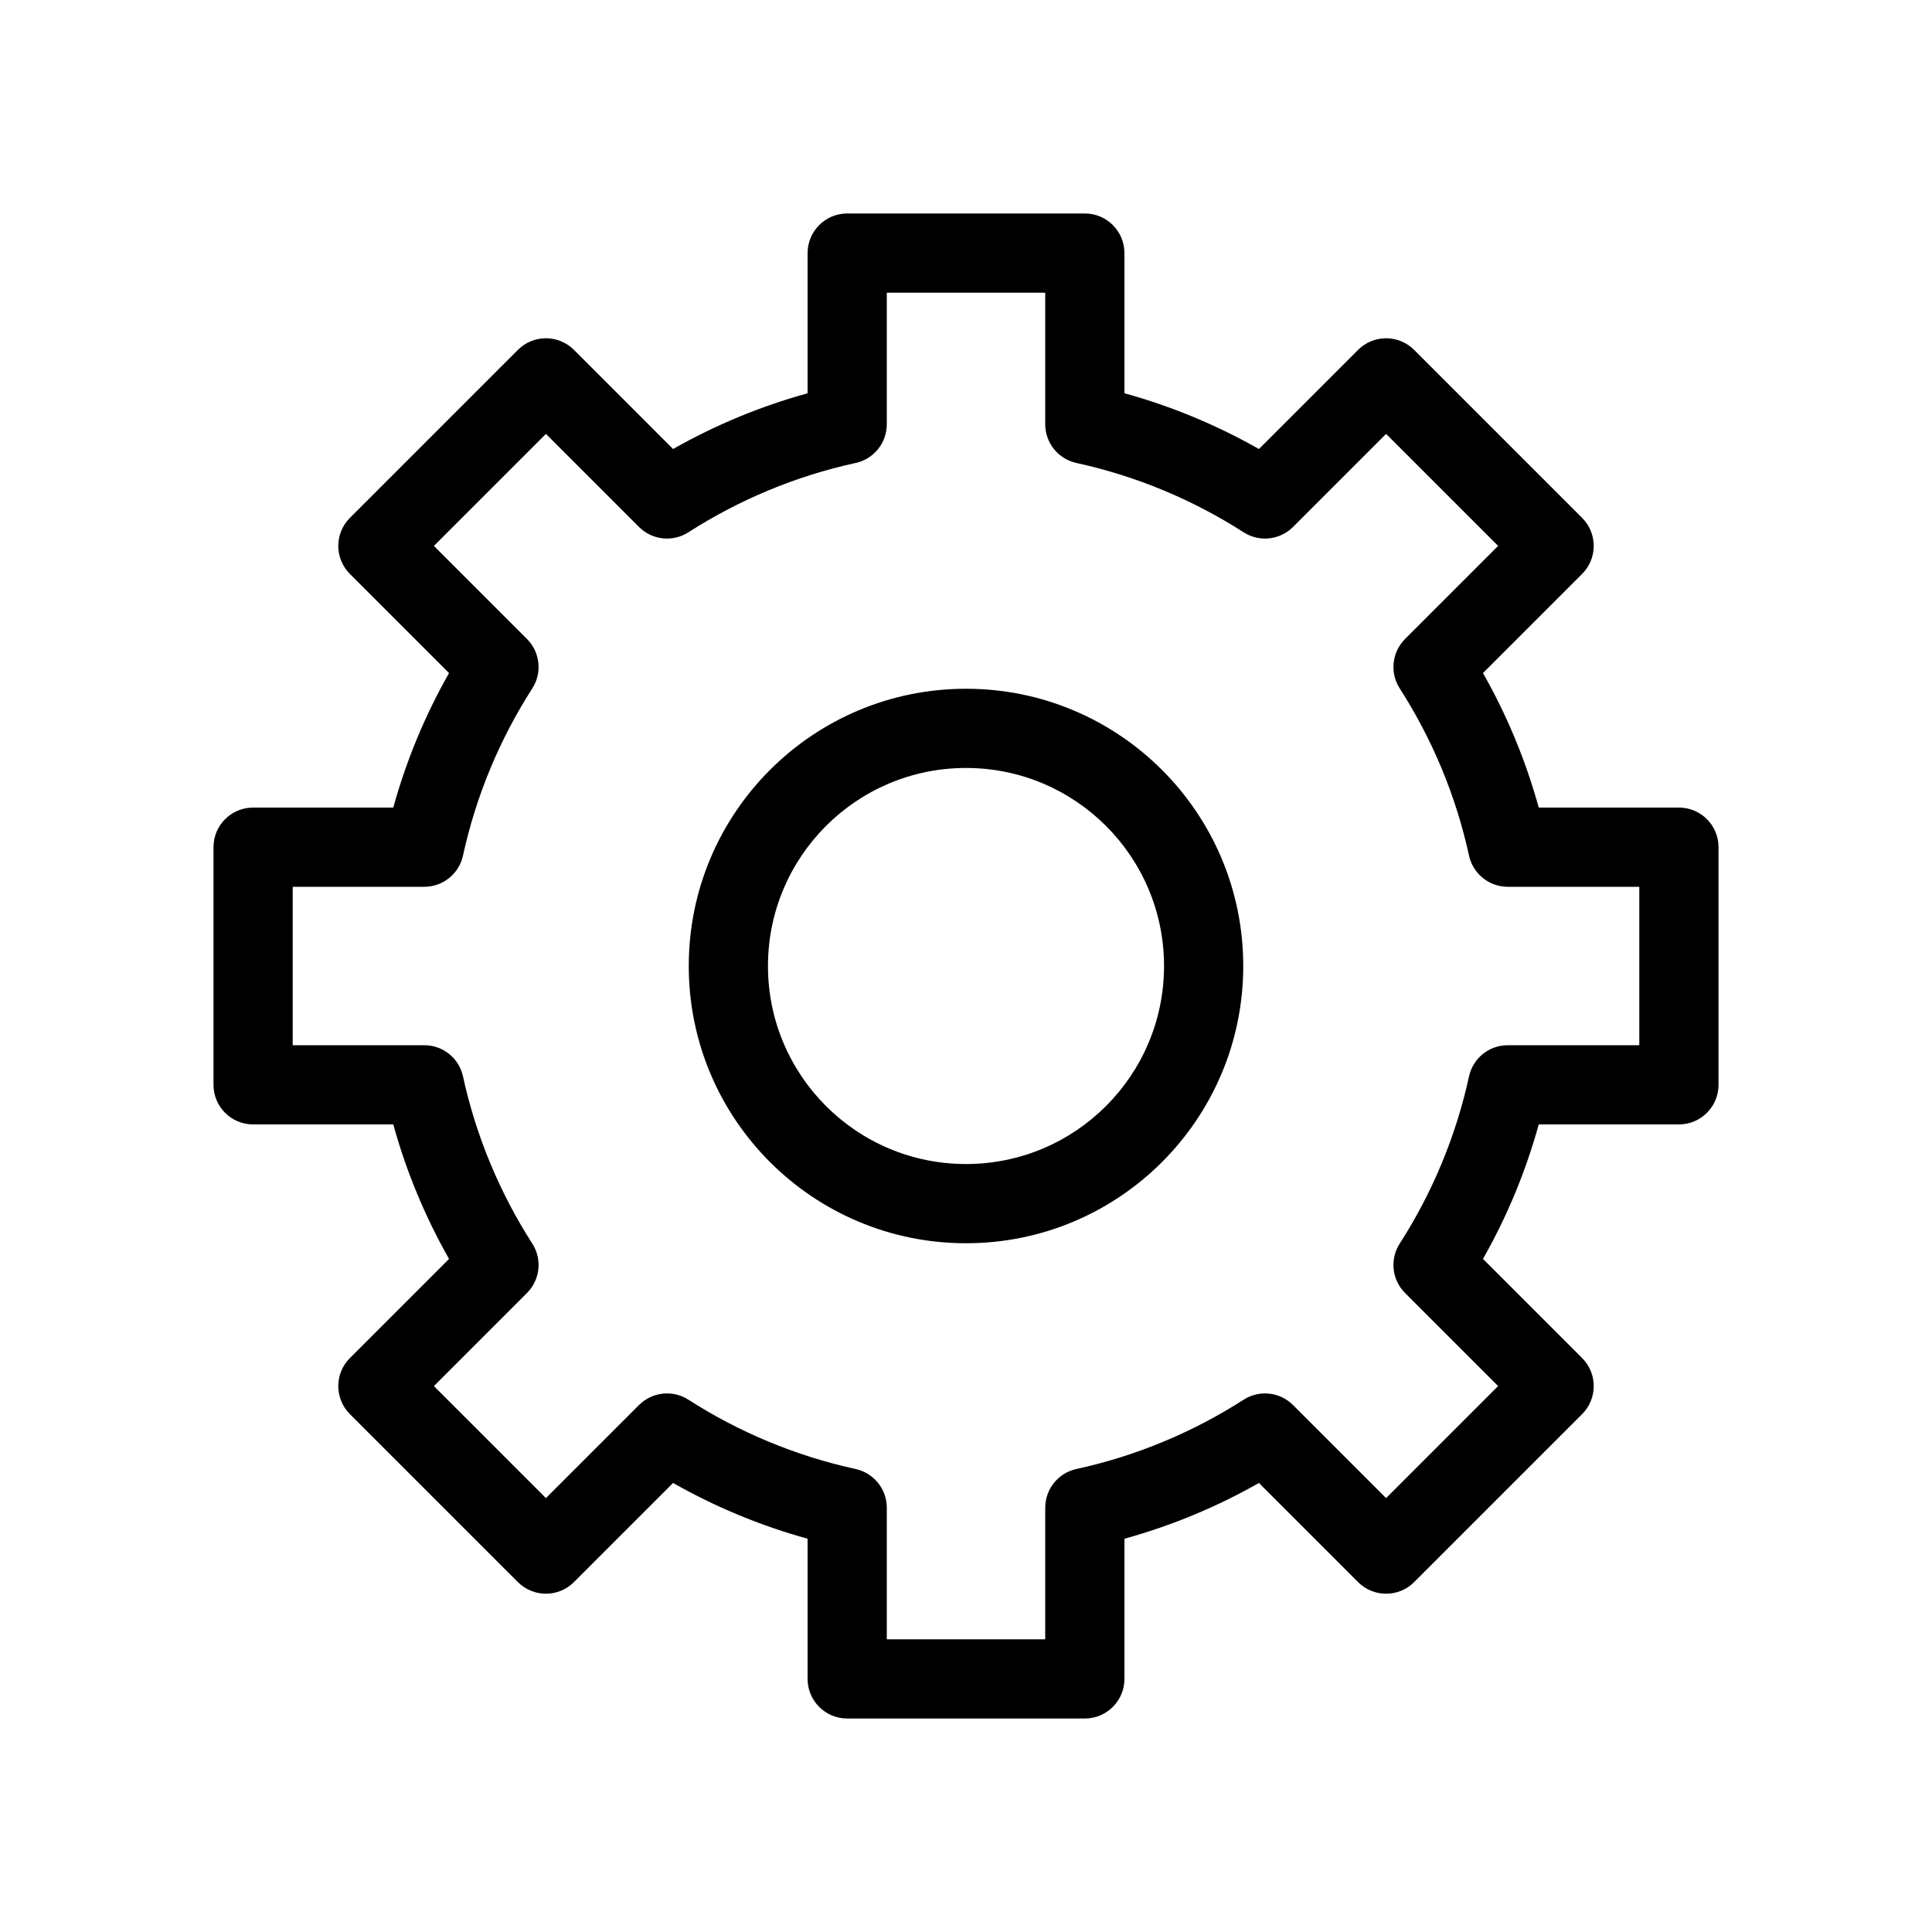
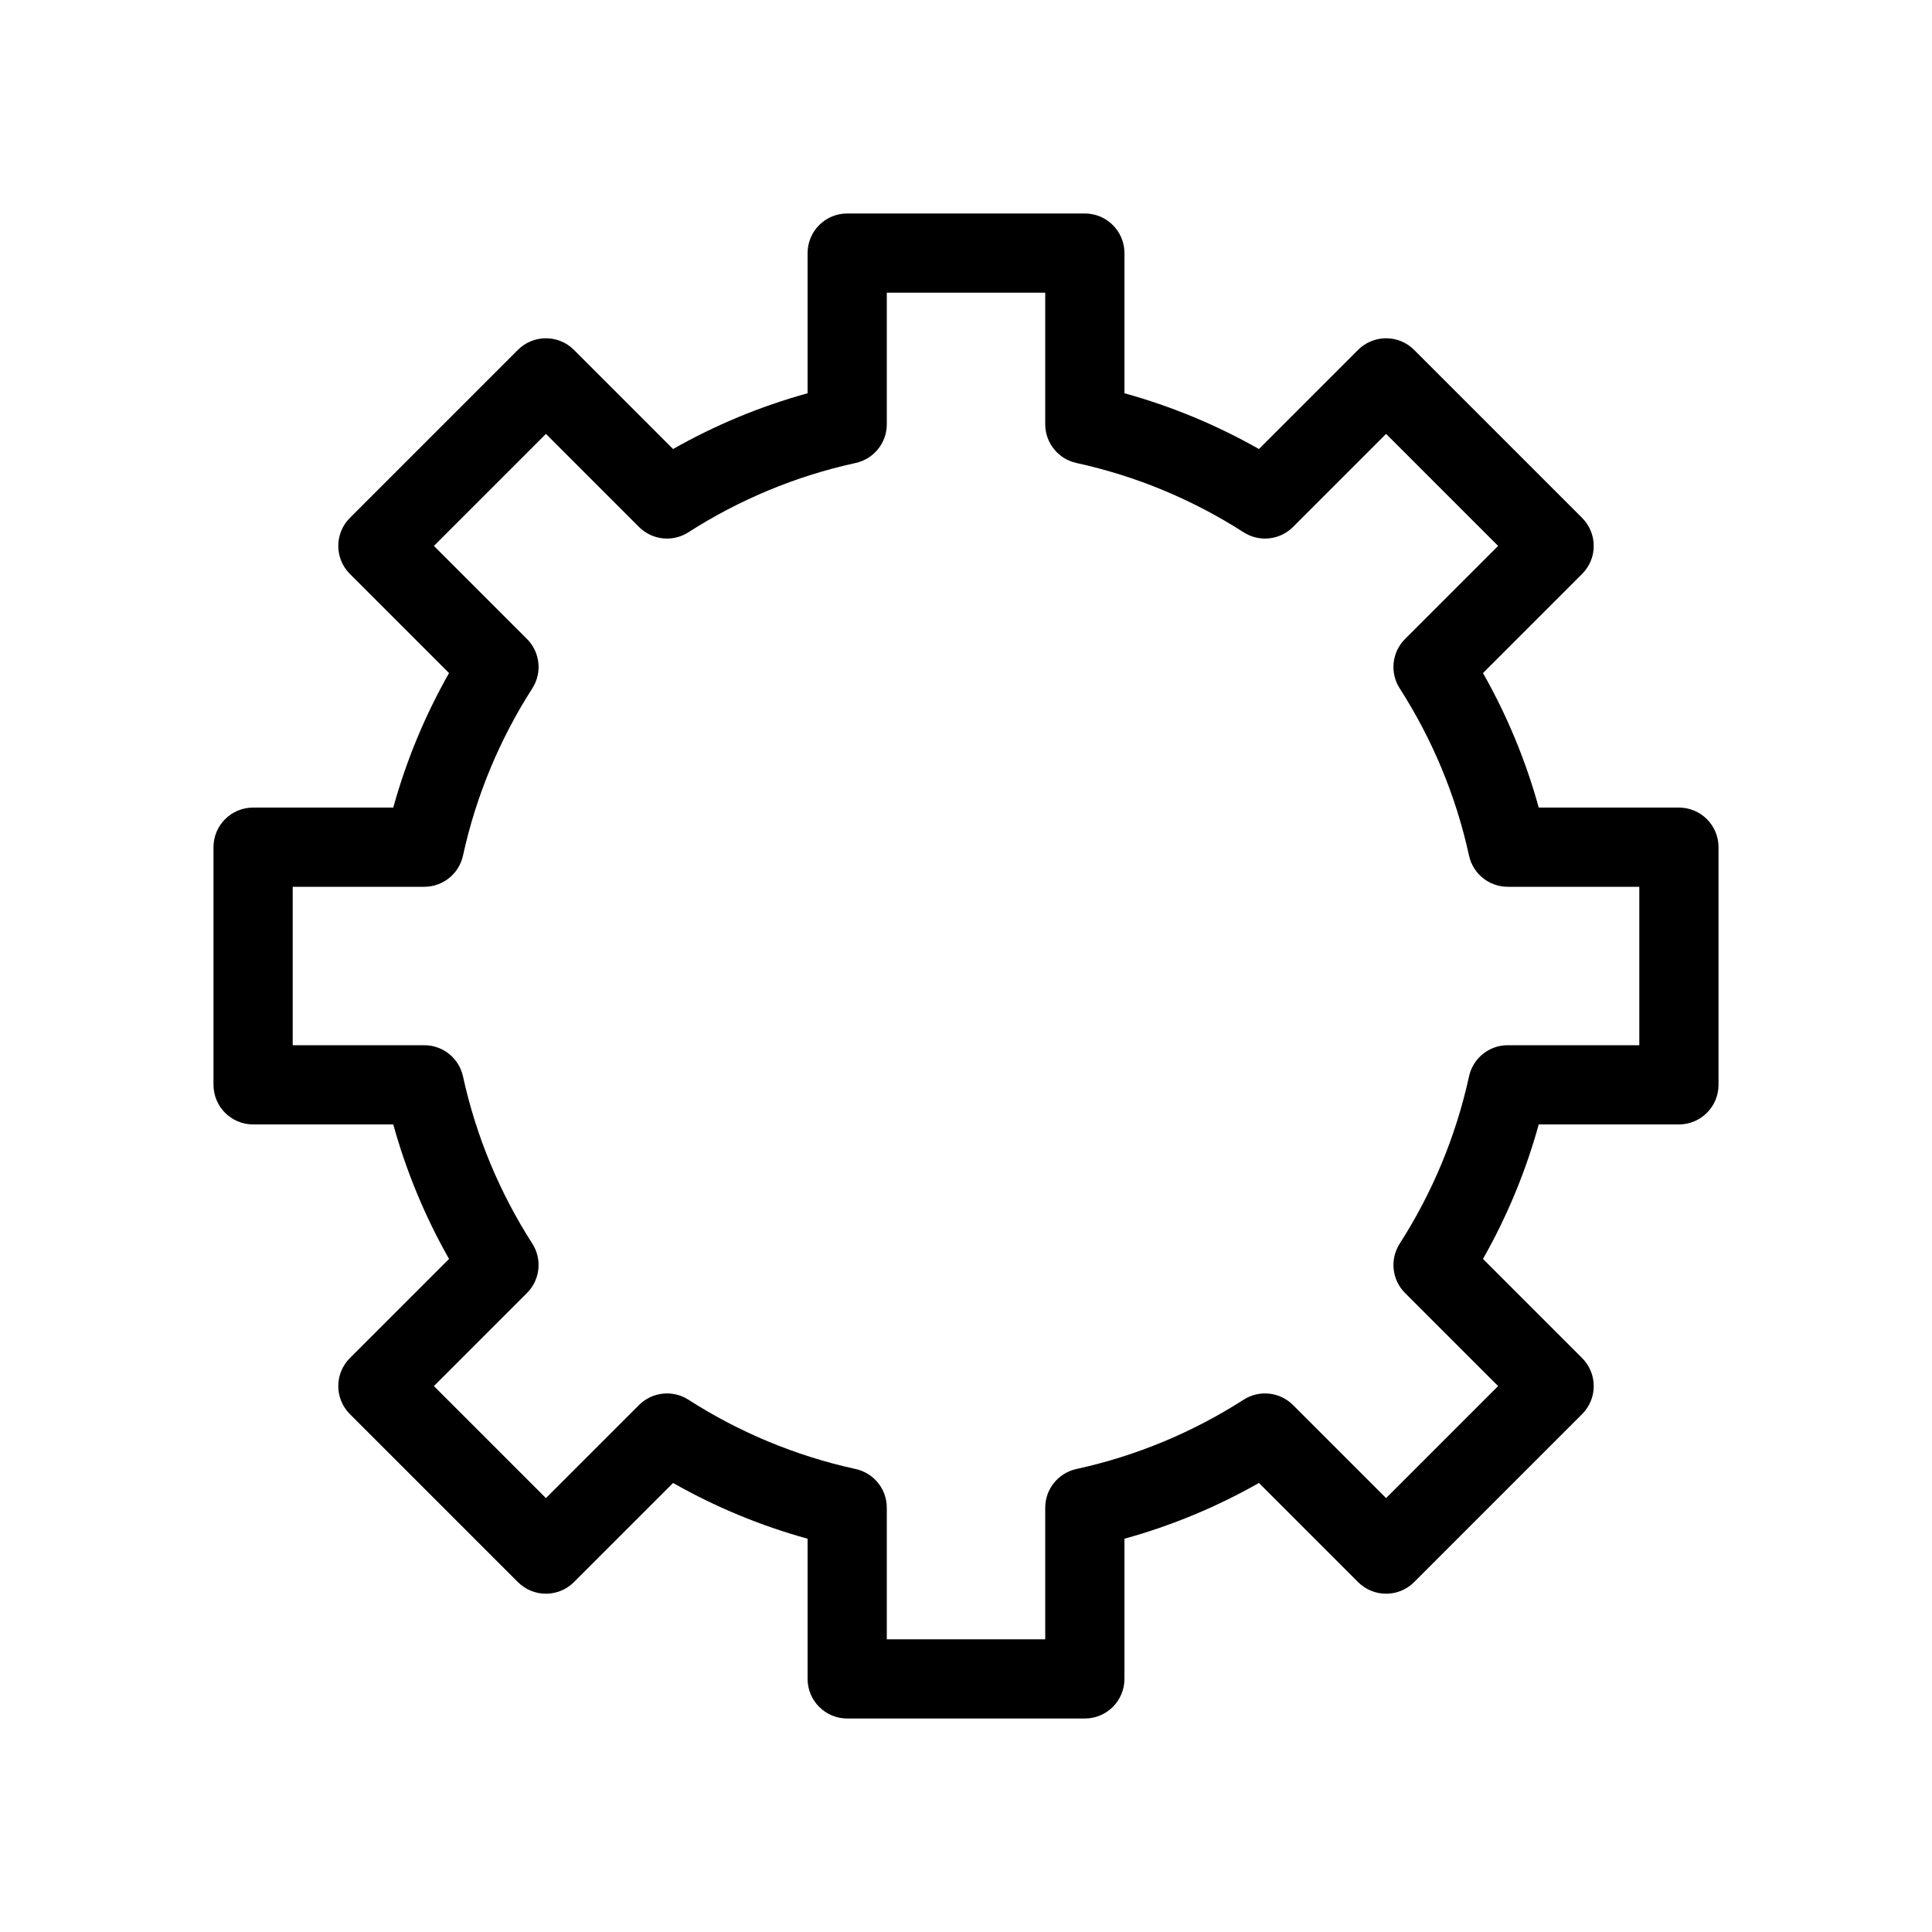
<svg xmlns="http://www.w3.org/2000/svg" fill="#000000" width="800px" height="800px" version="1.1" viewBox="144 144 512 512">
  <g fill-rule="evenodd">
    <path d="m358.02 211.07c0-5.797 4.699-10.496 10.496-10.496h62.977c5.793 0 10.496 4.699 10.496 10.496v37.148c12.582 3.477 24.535 8.473 35.641 14.777l26.277-26.277c4.102-4.098 10.746-4.098 14.848 0l44.527 44.531c1.969 1.969 3.074 4.637 3.074 7.422 0 2.781-1.105 5.453-3.074 7.422l-26.277 26.277c6.309 11.105 11.305 23.059 14.777 35.645h37.148c5.797 0 10.496 4.699 10.496 10.496v62.977c0 5.793-4.699 10.496-10.496 10.496h-37.148c-3.473 12.582-8.469 24.535-14.777 35.641l26.277 26.277c4.098 4.102 4.098 10.746 0 14.848l-44.527 44.527c-4.102 4.098-10.746 4.098-14.848 0l-26.277-26.277c-11.105 6.309-23.059 11.305-35.641 14.777v37.148c0 5.797-4.703 10.496-10.496 10.496h-62.977c-5.797 0-10.496-4.699-10.496-10.496v-37.148c-12.586-3.473-24.539-8.469-35.645-14.777l-26.277 26.277c-1.969 1.969-4.641 3.074-7.422 3.074-2.785 0-5.453-1.105-7.422-3.074l-44.531-44.527c-4.098-4.102-4.098-10.746 0-14.848l26.277-26.277c-6.305-11.105-11.301-23.059-14.777-35.641h-37.148c-5.797 0-10.496-4.703-10.496-10.496v-62.977c0-5.797 4.699-10.496 10.496-10.496h37.148c3.477-12.586 8.473-24.539 14.777-35.645l-26.277-26.277c-4.098-4.102-4.098-10.746 0-14.844l44.531-44.531c4.098-4.098 10.742-4.098 14.844 0l26.277 26.277c11.105-6.305 23.059-11.301 35.645-14.777zm20.992 10.496v34.871c0 4.934-3.438 9.199-8.258 10.254-16 3.492-30.957 9.797-44.324 18.371-4.152 2.664-9.602 2.078-13.09-1.414l-24.664-24.664-29.688 29.688 24.664 24.664c3.492 3.488 4.078 8.938 1.414 13.09-8.574 13.367-14.879 28.324-18.371 44.324-1.055 4.82-5.32 8.258-10.254 8.258h-34.871v41.984h34.871c4.934 0 9.199 3.434 10.254 8.254 3.492 16.004 9.797 30.957 18.371 44.324 2.664 4.152 2.078 9.602-1.414 13.09l-24.664 24.664 29.688 29.688 24.664-24.664c3.488-3.488 8.938-4.078 13.09-1.414 13.367 8.574 28.324 14.879 44.324 18.371 4.82 1.055 8.258 5.324 8.258 10.258v34.867h41.984v-34.867c0-4.934 3.434-9.203 8.254-10.258 16.004-3.492 30.957-9.797 44.324-18.371 4.152-2.664 9.602-2.074 13.09 1.414l24.664 24.664 29.688-29.688-24.664-24.664c-3.488-3.488-4.078-8.938-1.414-13.09 8.574-13.367 14.879-28.32 18.371-44.324 1.055-4.82 5.324-8.254 10.258-8.254h34.867v-41.984h-34.867c-4.934 0-9.203-3.438-10.258-8.258-3.492-16-9.797-30.957-18.371-44.324-2.664-4.152-2.074-9.602 1.414-13.09l24.664-24.664-29.688-29.688-24.664 24.664c-3.488 3.492-8.938 4.078-13.09 1.414-13.367-8.574-28.32-14.879-44.324-18.371-4.82-1.055-8.254-5.32-8.254-10.254v-34.871z" />
-     <path d="m400 347.52c-28.984 0-52.48 23.496-52.48 52.48 0 28.98 23.496 52.48 52.48 52.48 28.98 0 52.48-23.5 52.48-52.48 0-28.984-23.5-52.48-52.48-52.48zm-73.473 52.48c0-40.578 32.895-73.473 73.473-73.473 40.574 0 73.473 32.895 73.473 73.473 0 40.574-32.898 73.473-73.473 73.473-40.578 0-73.473-32.898-73.473-73.473z" />
  </g>
</svg>